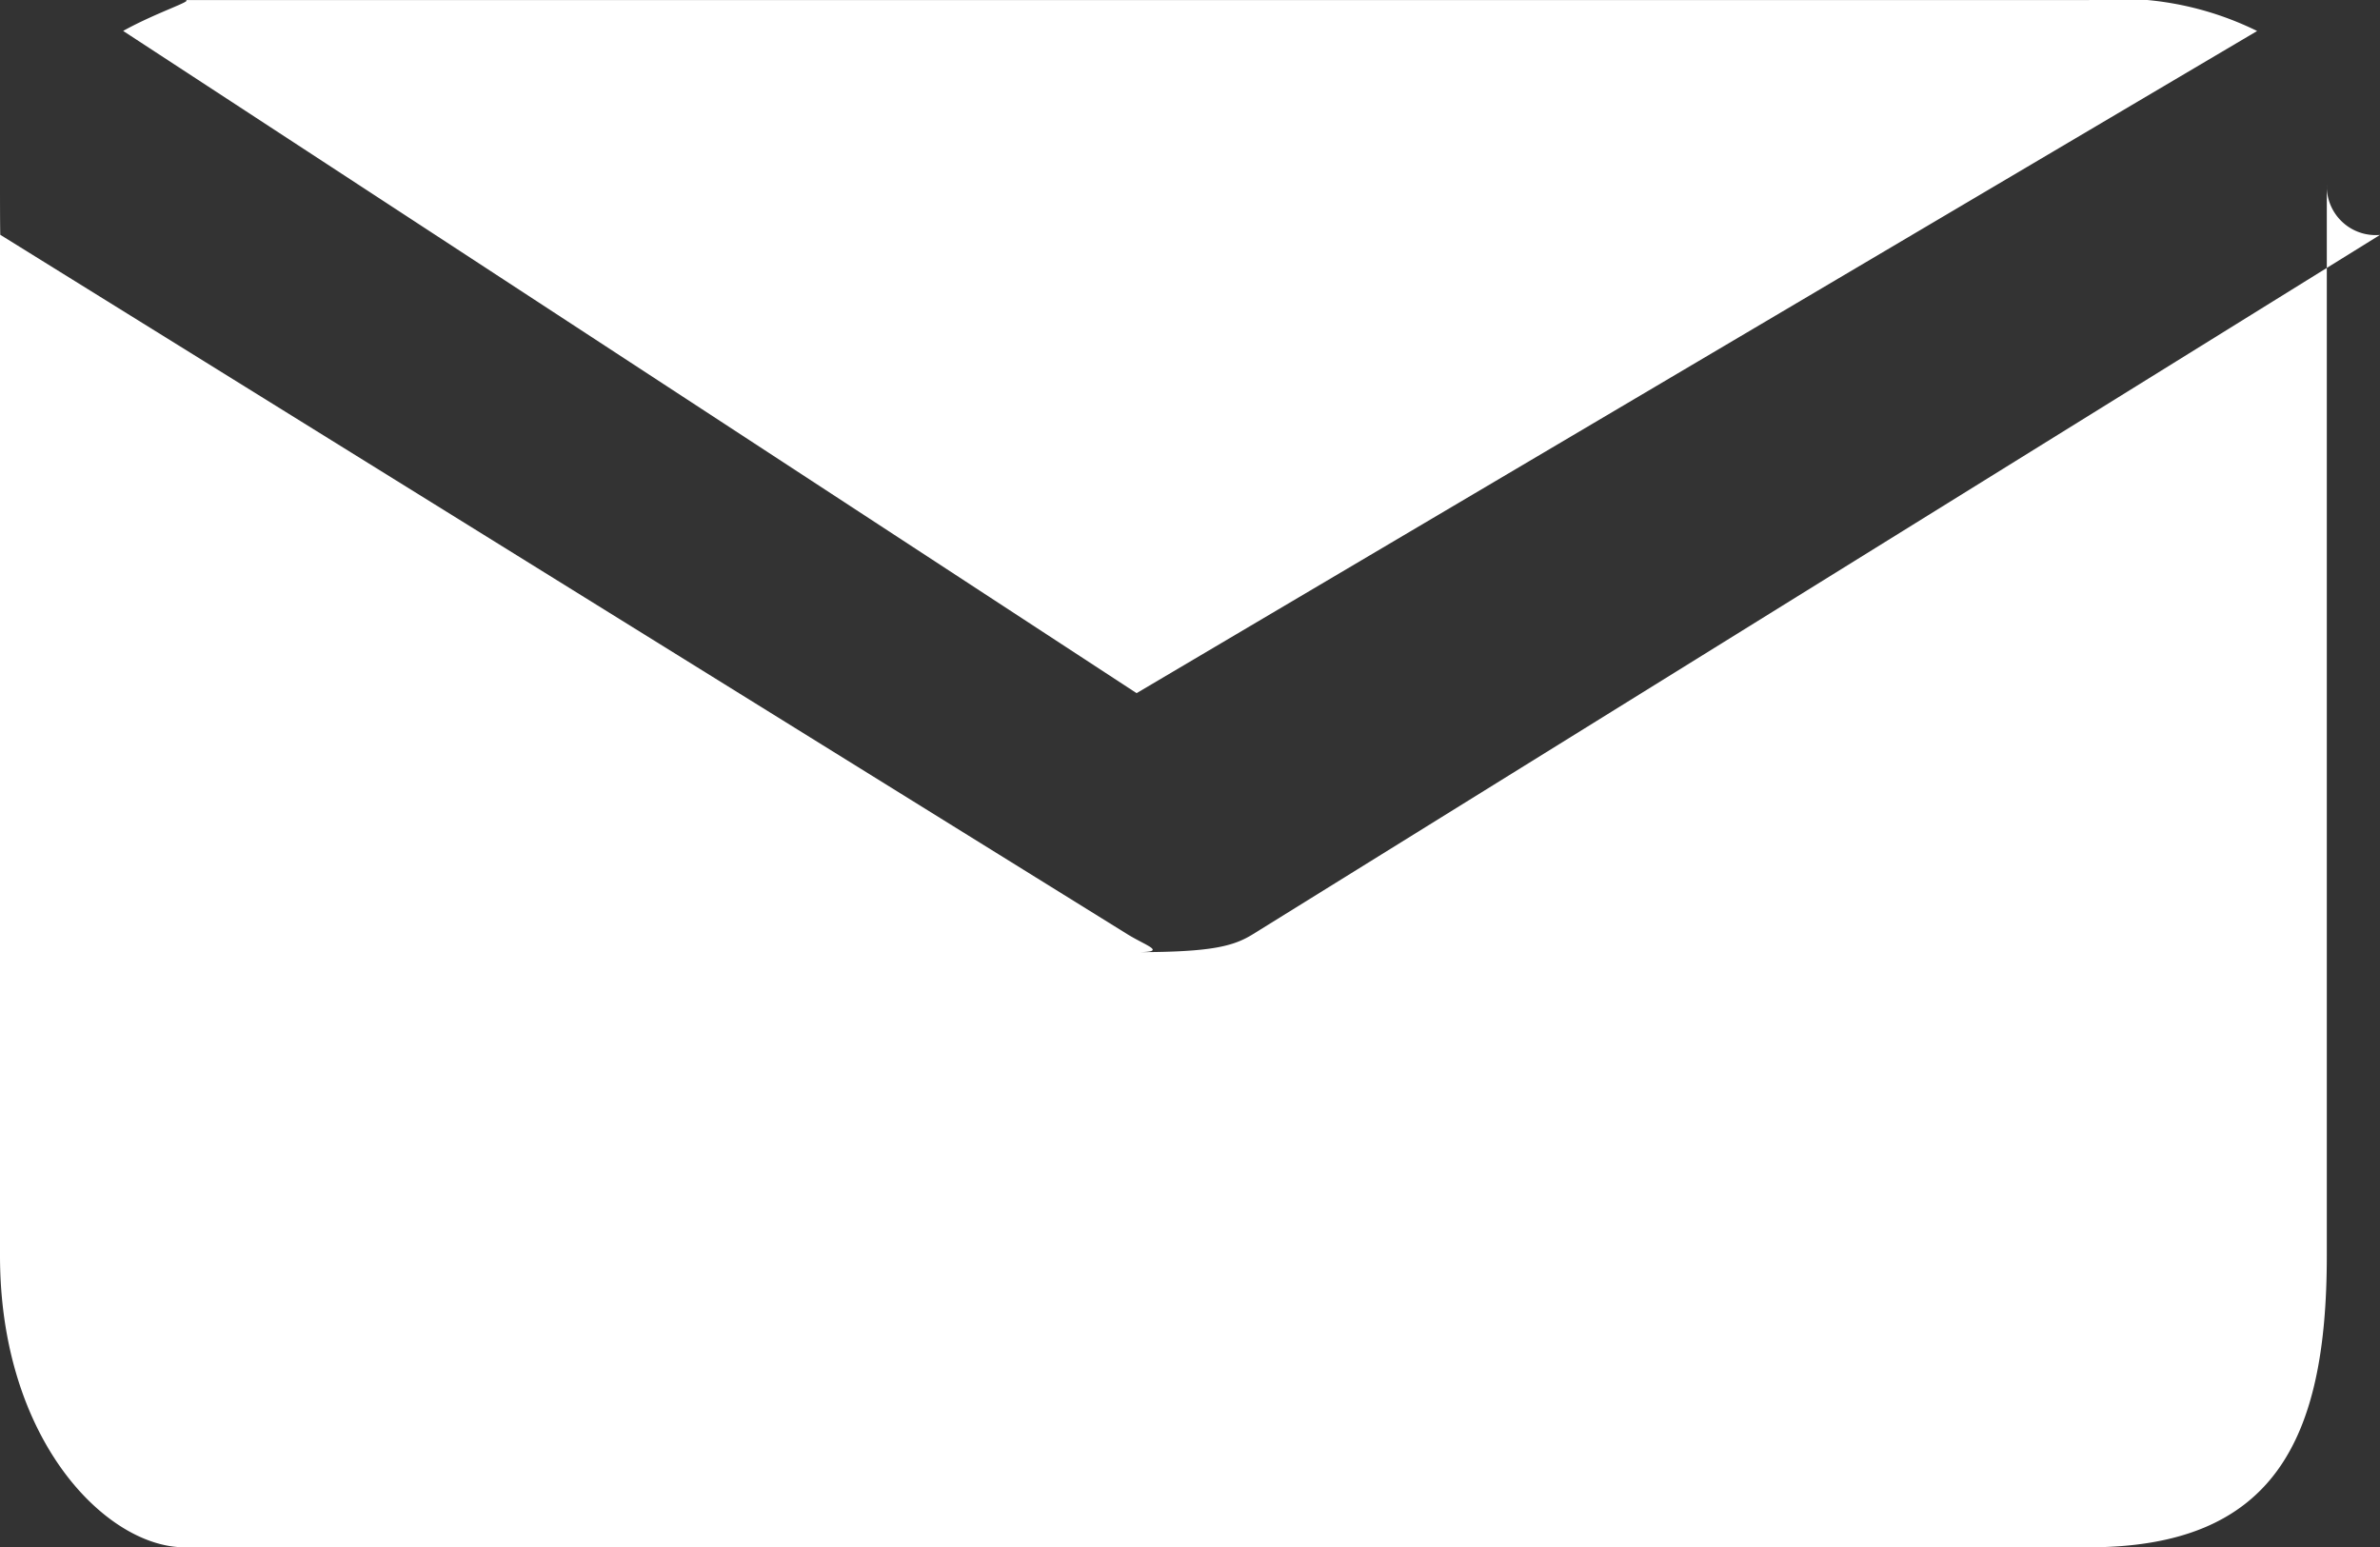
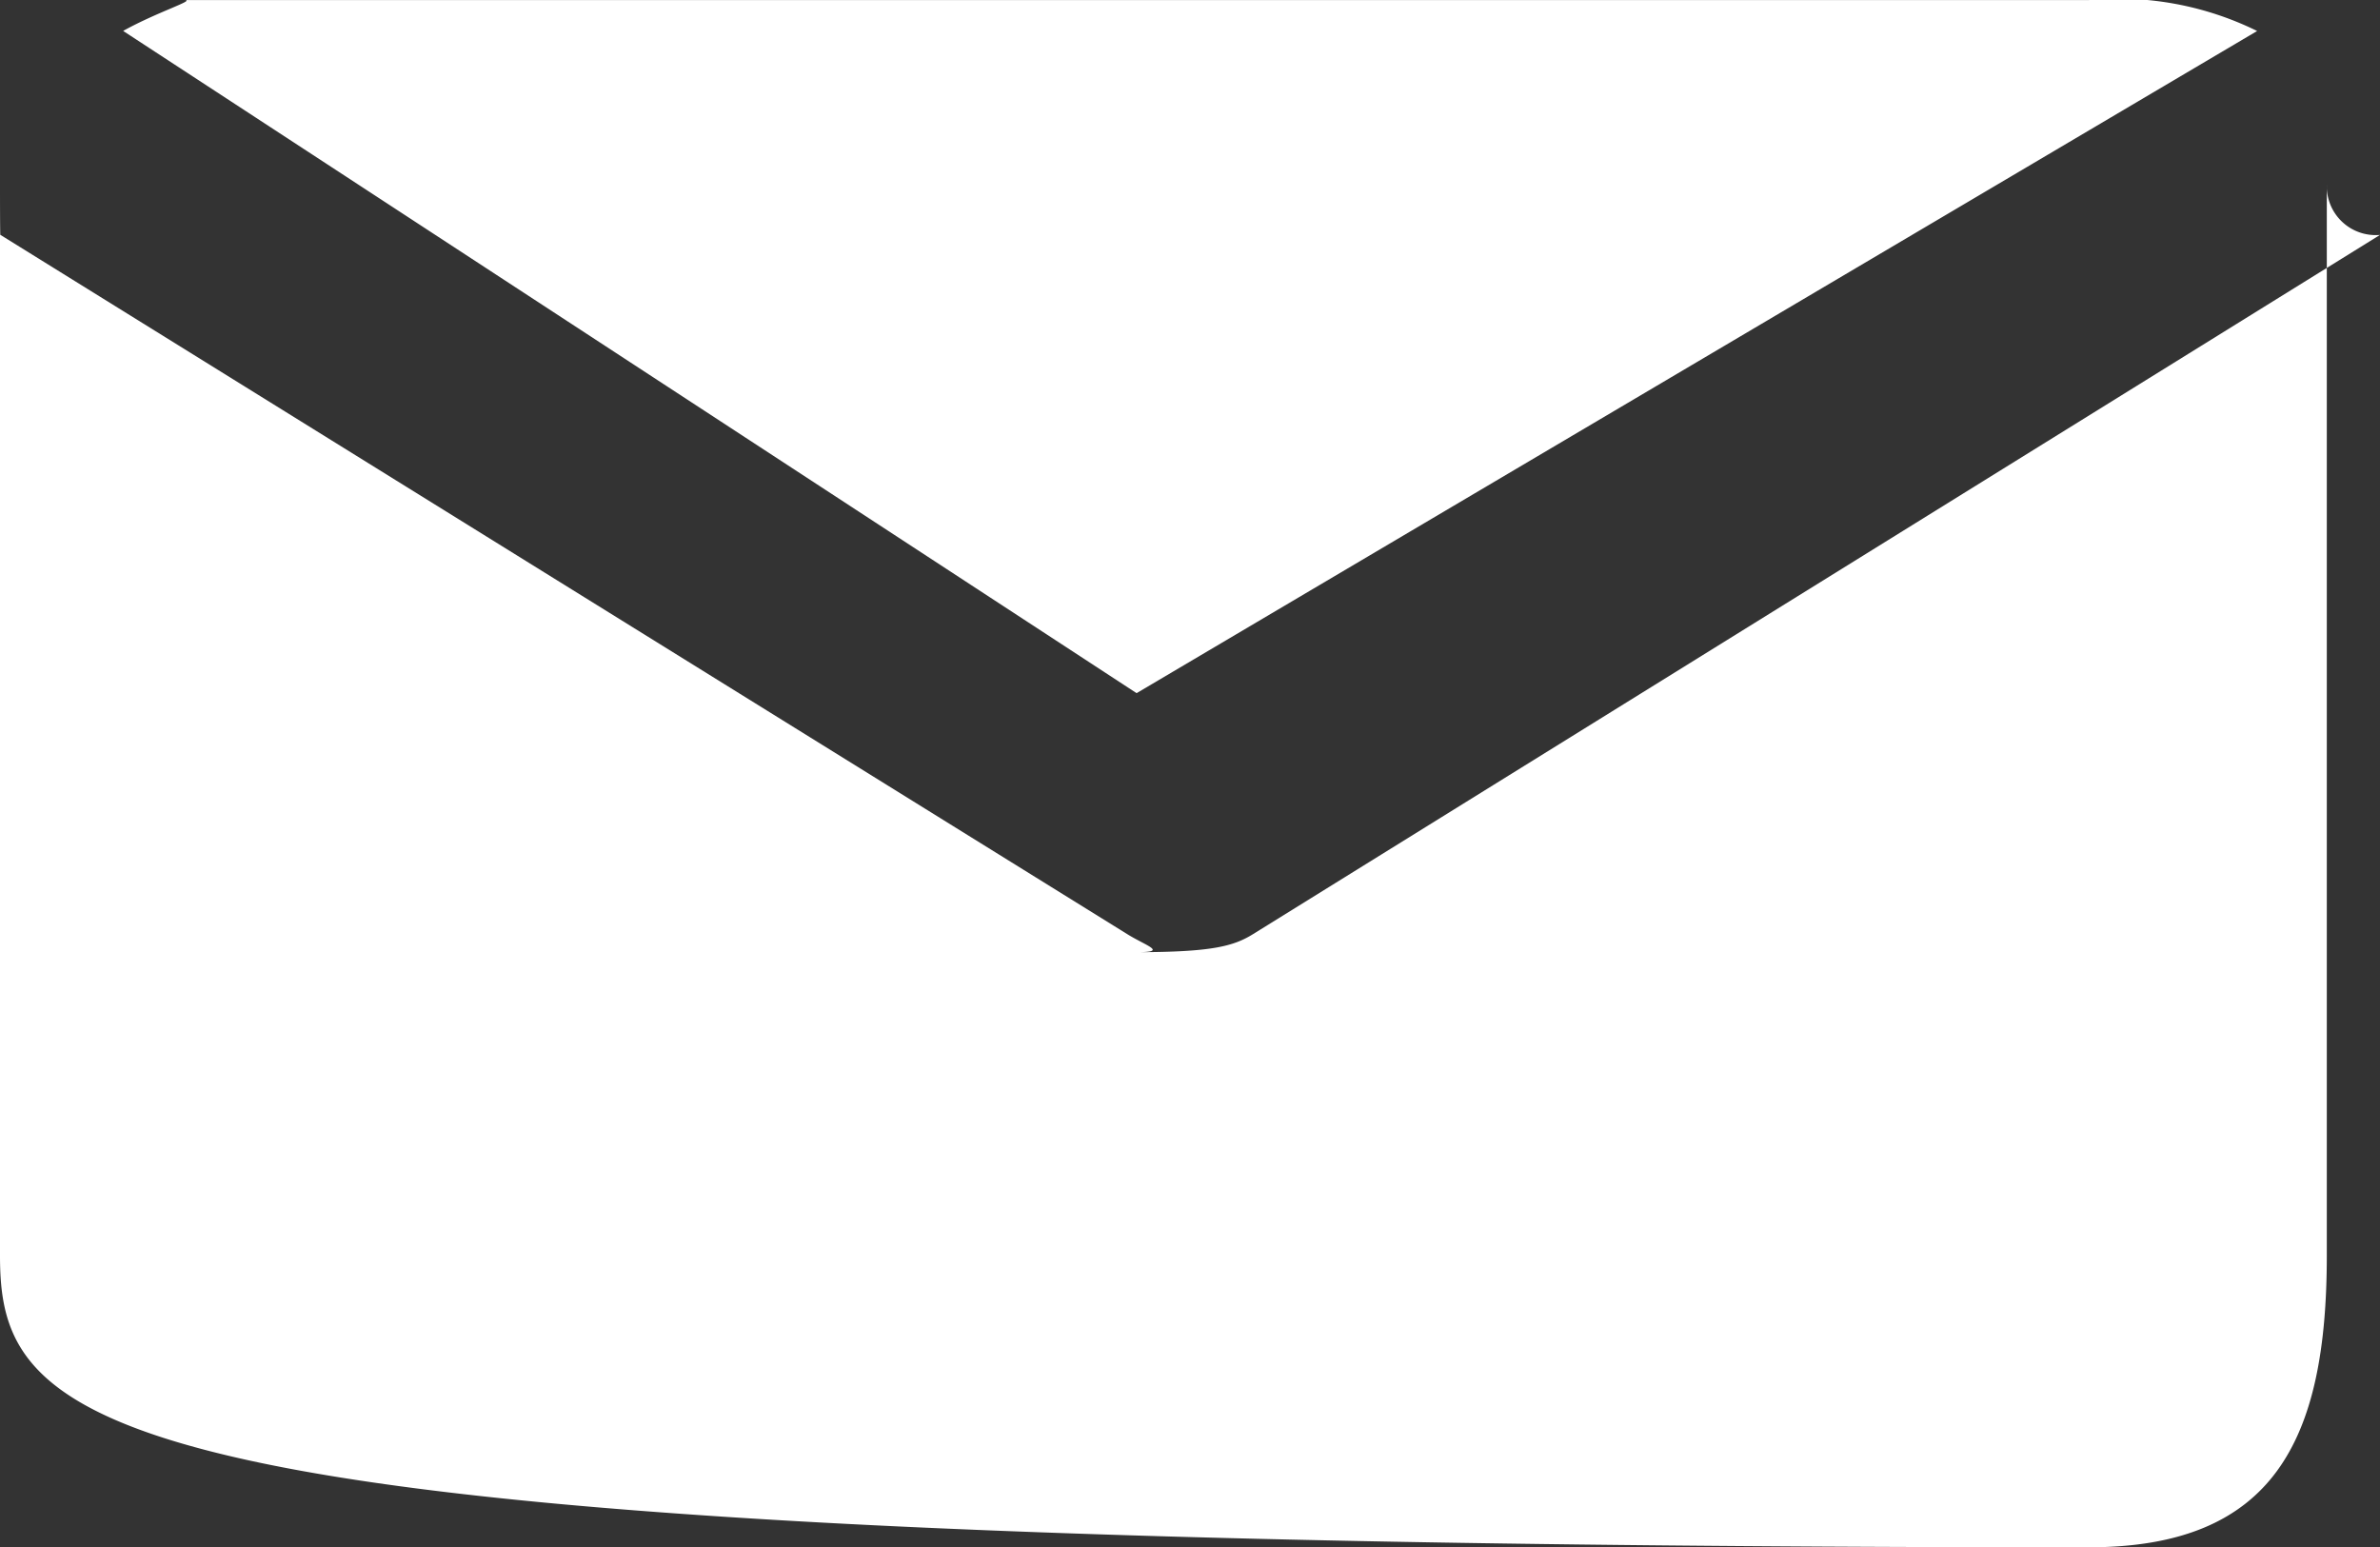
<svg xmlns="http://www.w3.org/2000/svg" width="34.092" height="22.164" viewBox="0 0 34.092 22.164">
  <rect x="0" y="0" width="34.092" height="22.164" fill="#333333" stroke="none" />
-   <path id="パス_65" data-name="パス 65" d="M29.92,22.163H2.643C1.529,22.163,0,20.633,0,17.986V2.642c0,.752.005.737.005.721L16.149,13.381c.276.171.587.257.132.257,1.079,0,1.39-.086,1.666-.257L34.092,3.364a.7.7,0,0,1-.762-.721V17.986C33.33,20.633,32.568,22.163,29.92,22.163ZM1.764.442C2.254.169,2.81,0,2.643,0H29.92a4.5,4.5,0,0,1,2.412.443L16.281,9.928Z" transform="translate(0 0.001)" fill="#fff" fill-rule="evenodd" />
+   <path id="パス_65" data-name="パス 65" d="M29.92,22.163C1.529,22.163,0,20.633,0,17.986V2.642c0,.752.005.737.005.721L16.149,13.381c.276.171.587.257.132.257,1.079,0,1.39-.086,1.666-.257L34.092,3.364a.7.7,0,0,1-.762-.721V17.986C33.33,20.633,32.568,22.163,29.92,22.163ZM1.764.442C2.254.169,2.81,0,2.643,0H29.92a4.5,4.5,0,0,1,2.412.443L16.281,9.928Z" transform="translate(0 0.001)" fill="#fff" fill-rule="evenodd" />
</svg>